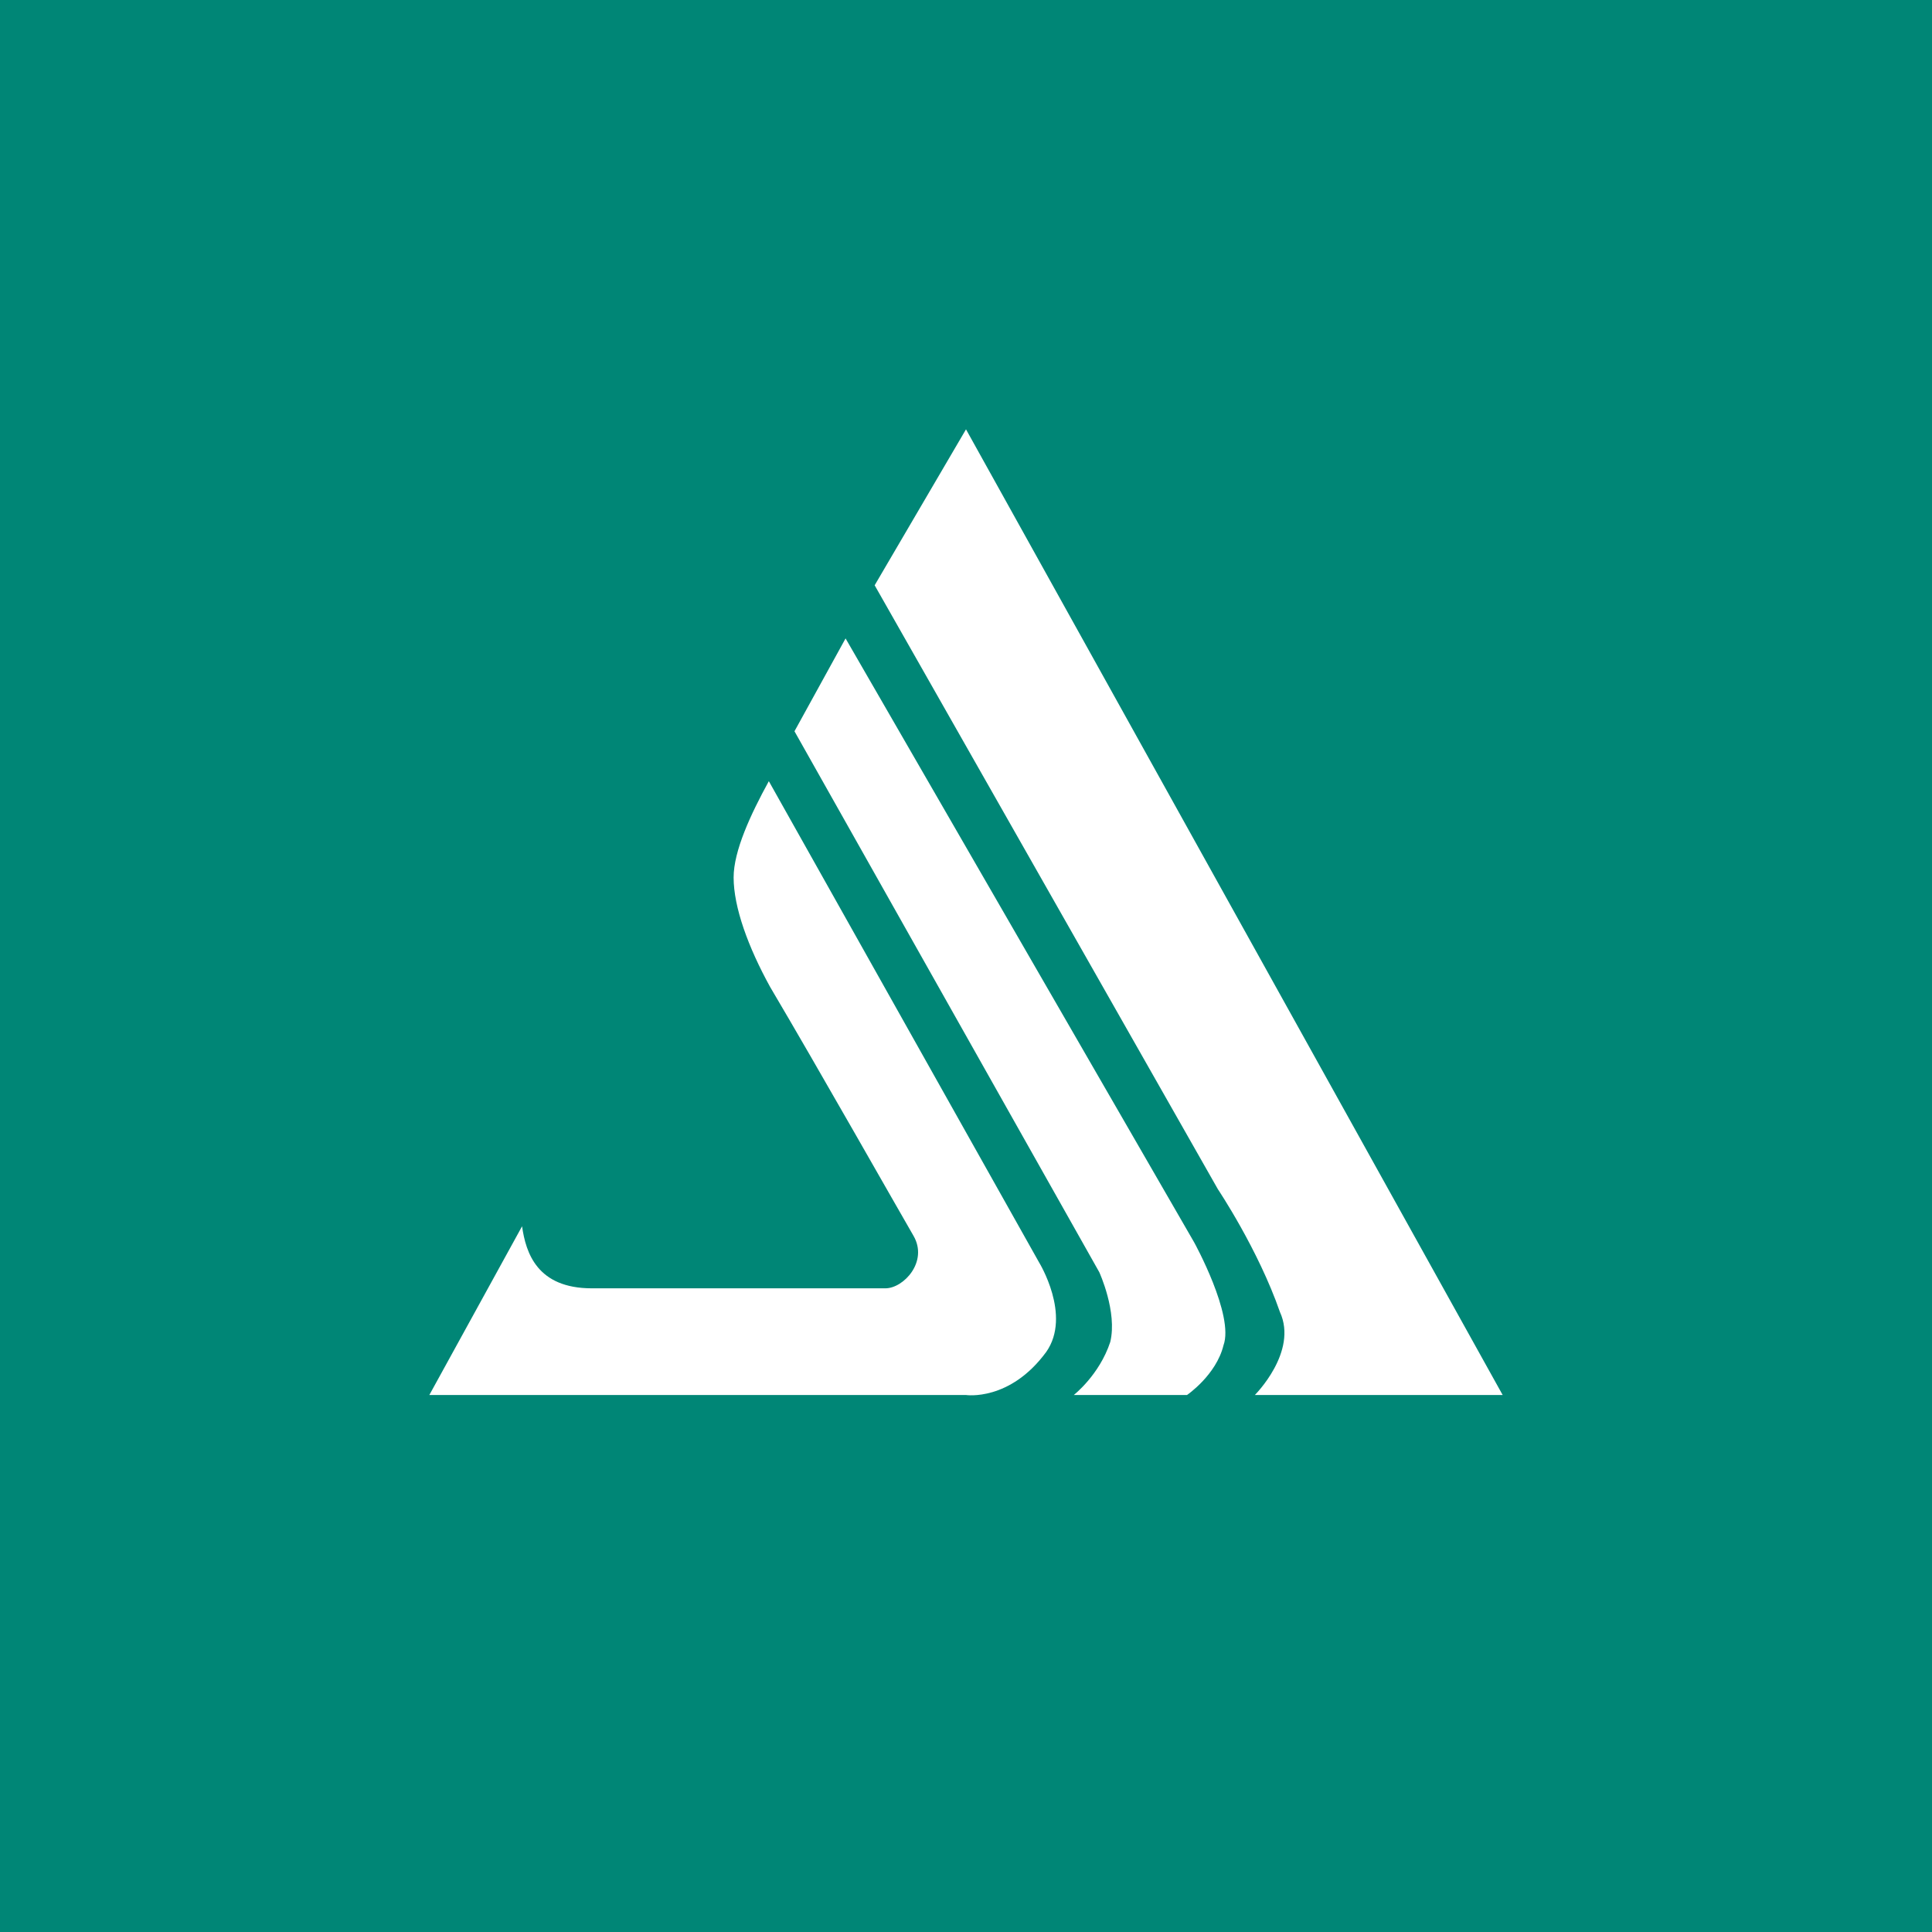
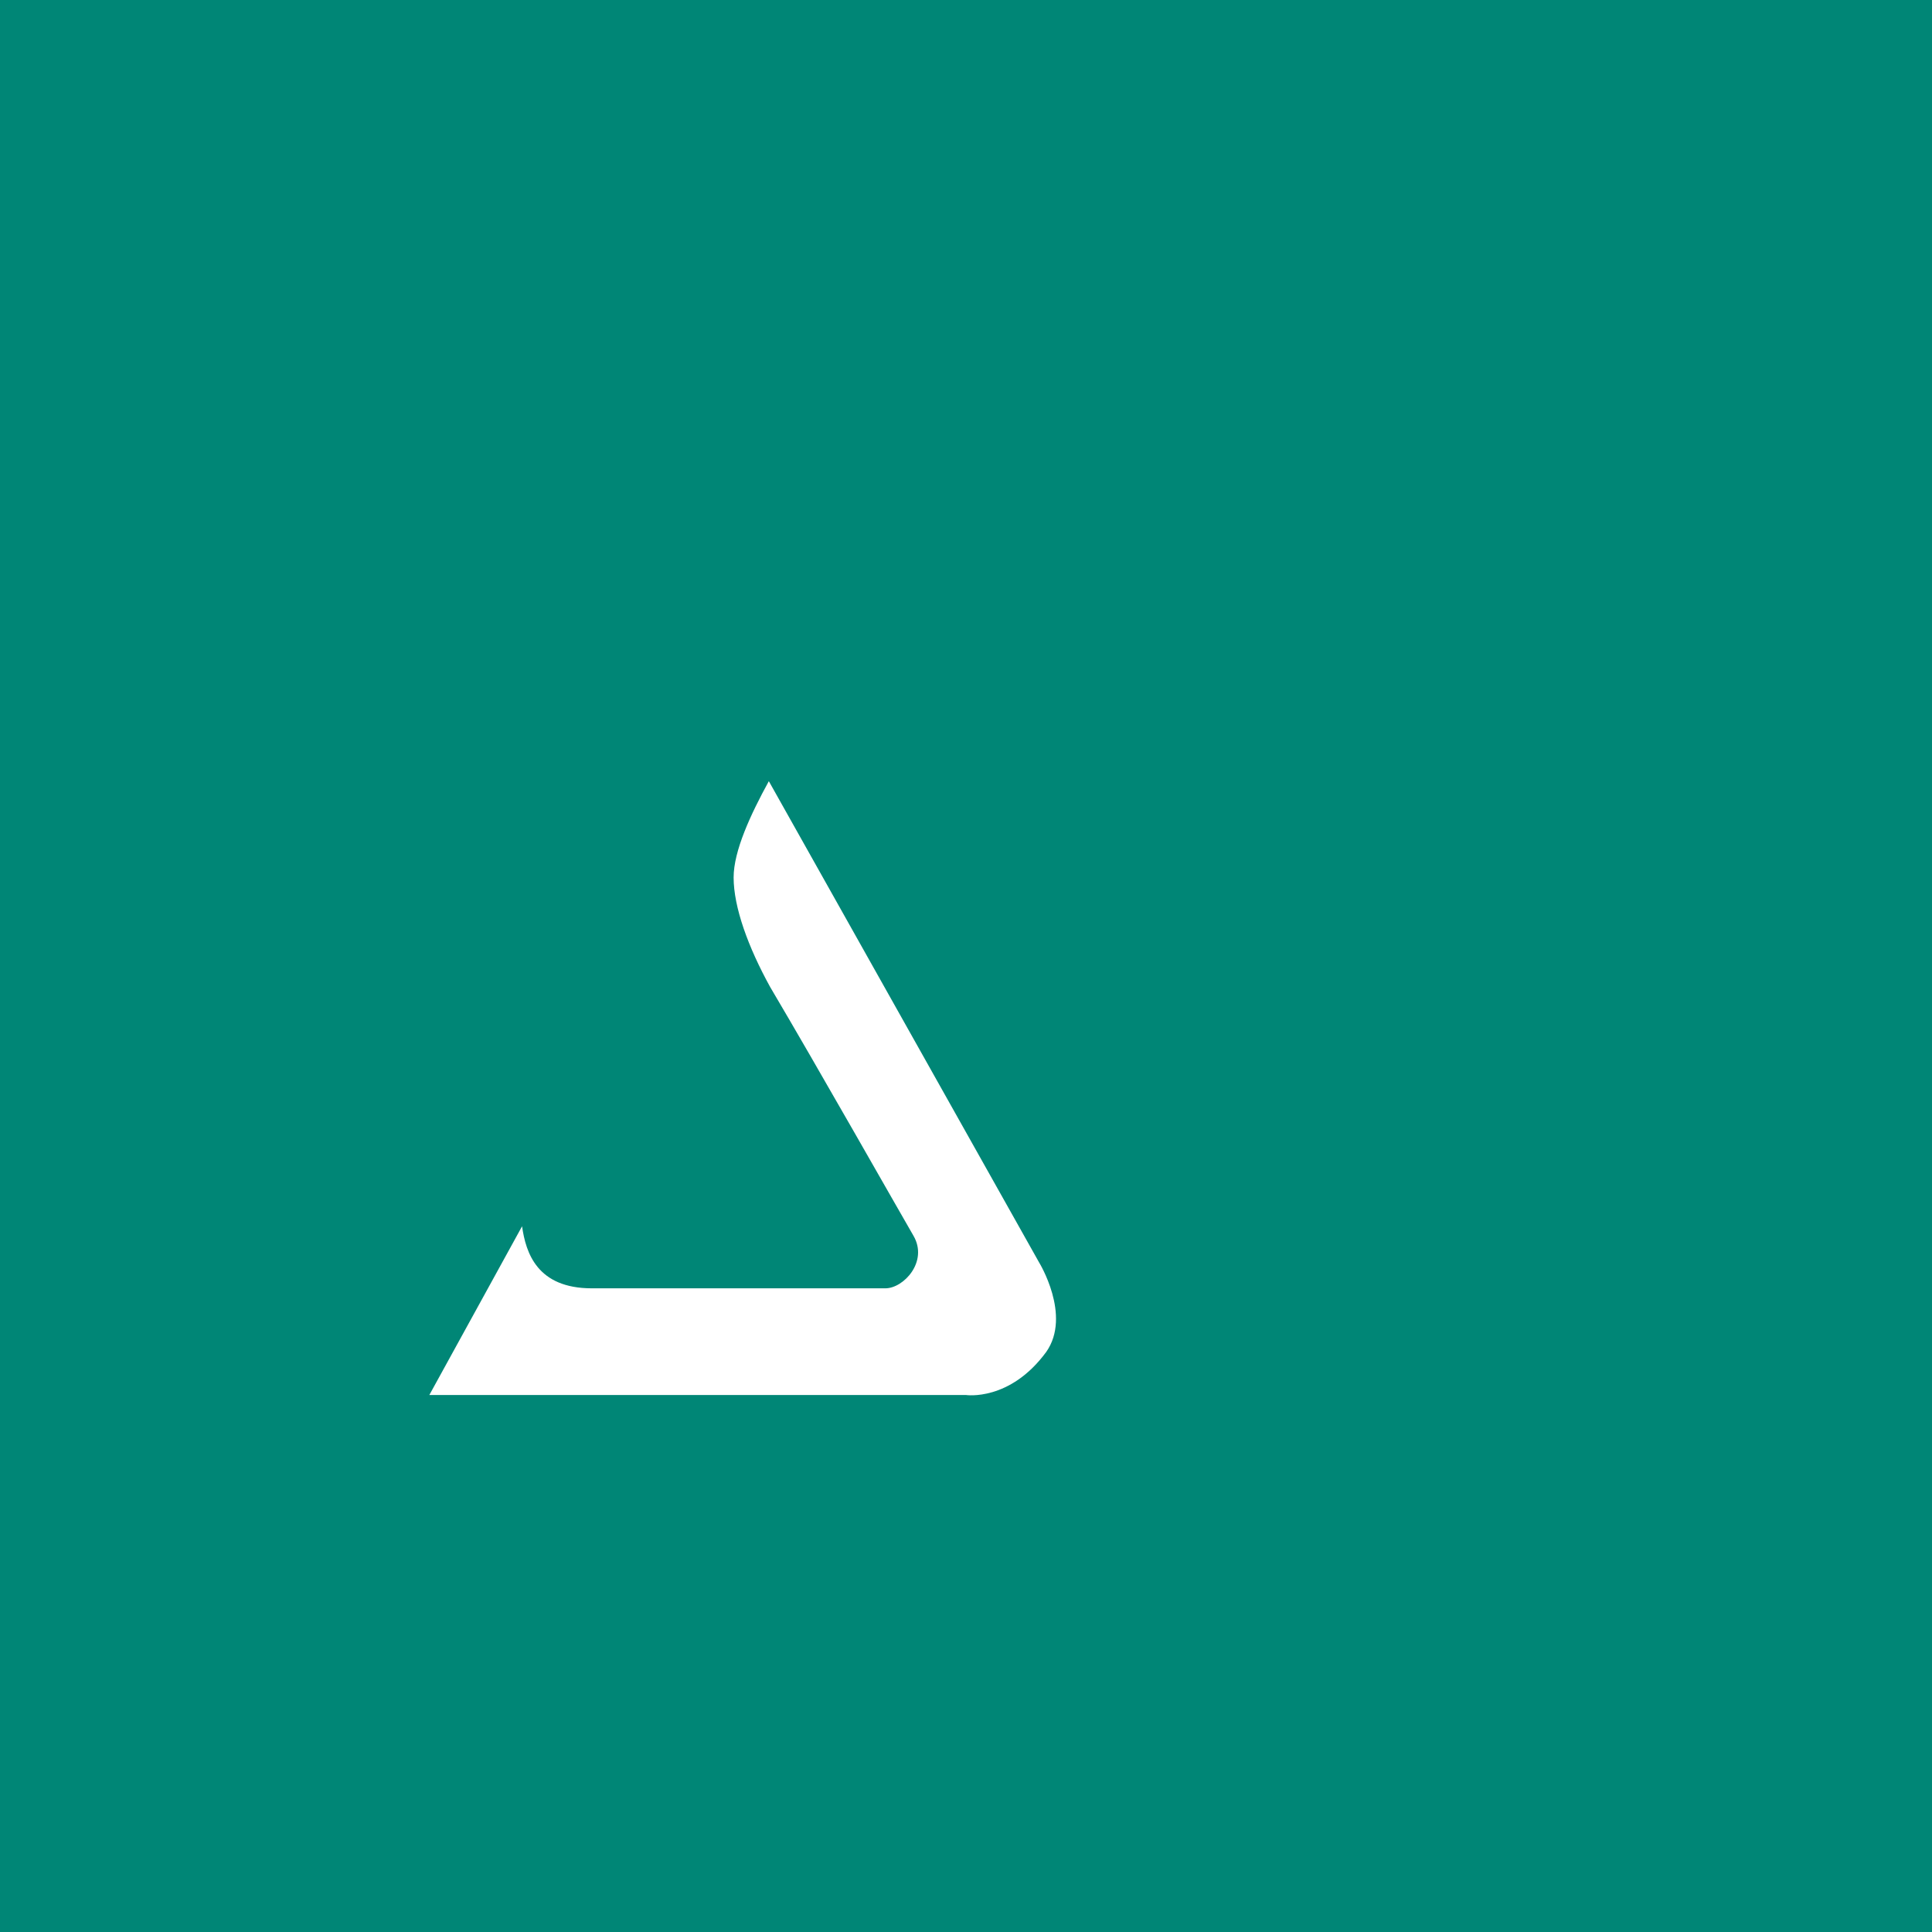
<svg xmlns="http://www.w3.org/2000/svg" width="18" height="18">
  <path fill="#008676" d="M0 0h18v18H0z" />
  <path d="M4 12.997h5s.408.062.748-.402c.238-.34-.068-.835-.068-.835L7.163 7.278c-.17.31-.328.65-.328.897 0 .278.136.65.34 1.02.442.747 1.197 2.08 1.336 2.319.139.24-.092.489-.262.489H5.514c-.51 0-.615-.331-.65-.578L4 12.997z" fill="#fff" />
-   <path d="M11.058 12.997h-1.054s.238-.185.34-.494c.068-.279-.102-.65-.102-.65l-2.84-5.04.476-.865 3.248 5.627s.375.68.273.959c-.068.278-.34.463-.34.463z" fill="#fff" />
-   <path d="M12.401 12.997h-.71s.404-.402.234-.773c-.204-.587-.578-1.144-.578-1.144L8.149 5.453 9 4l5 8.997h-1.598z" fill="#fff" />
</svg>